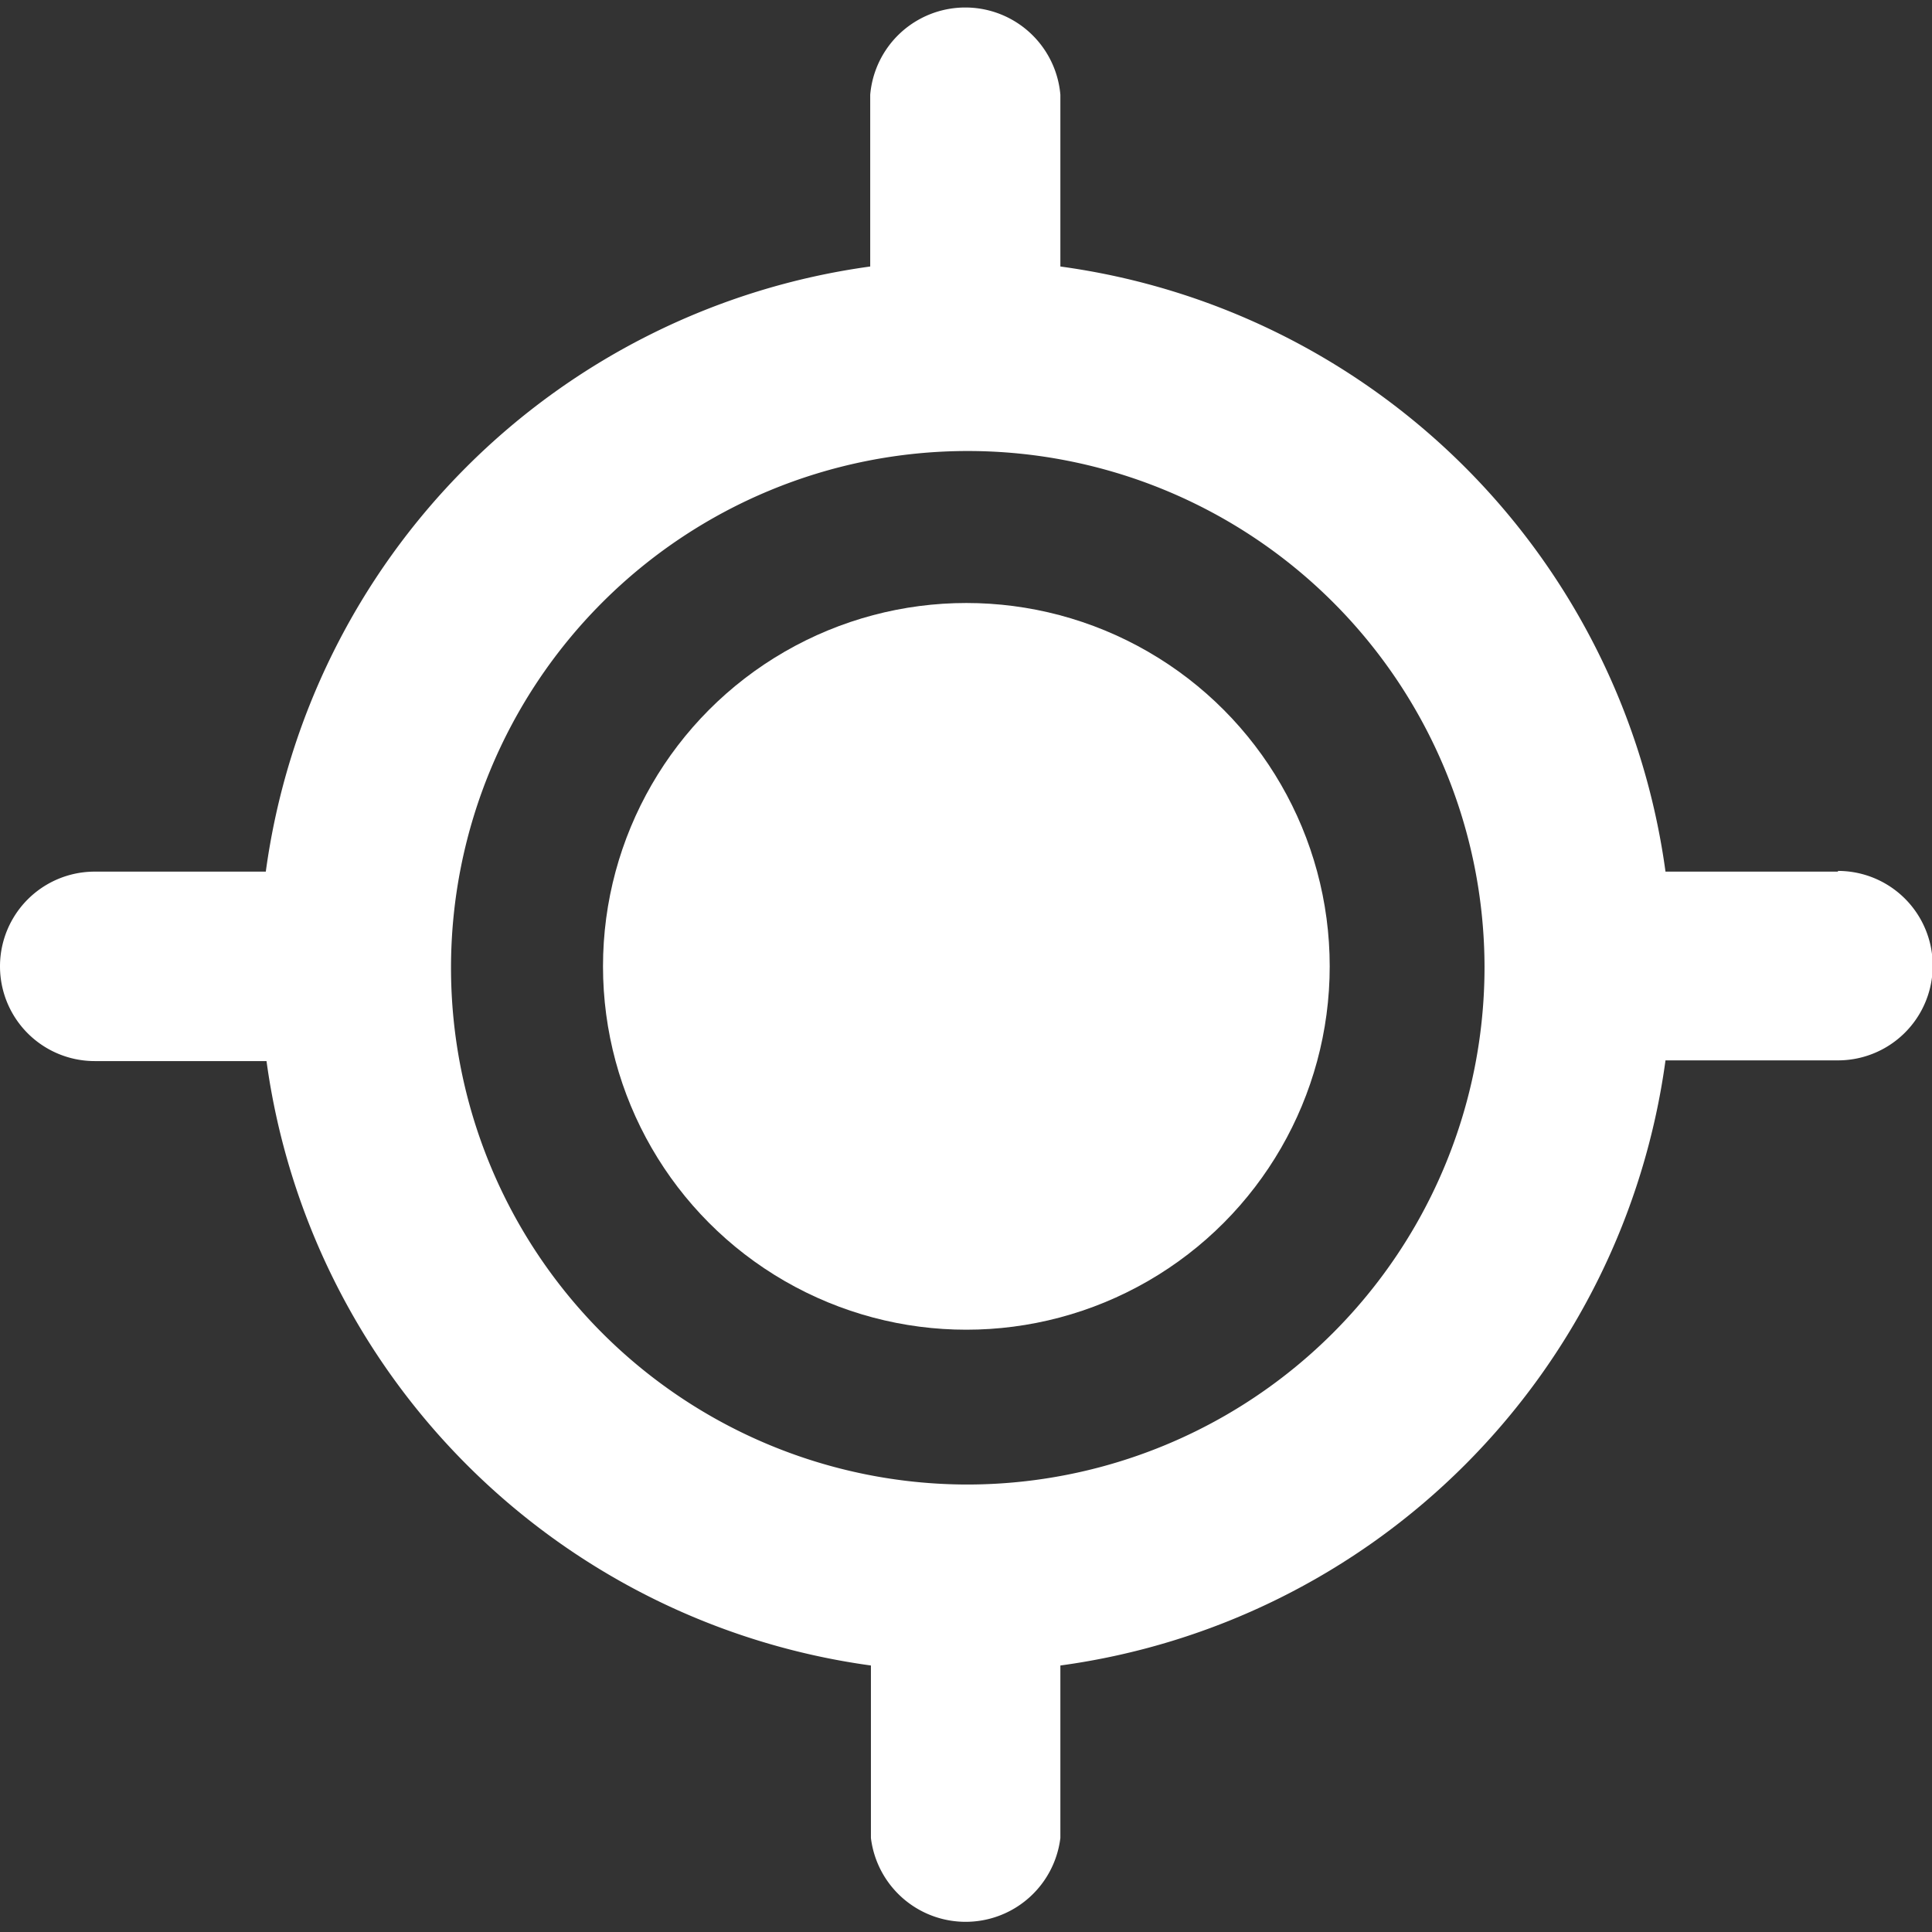
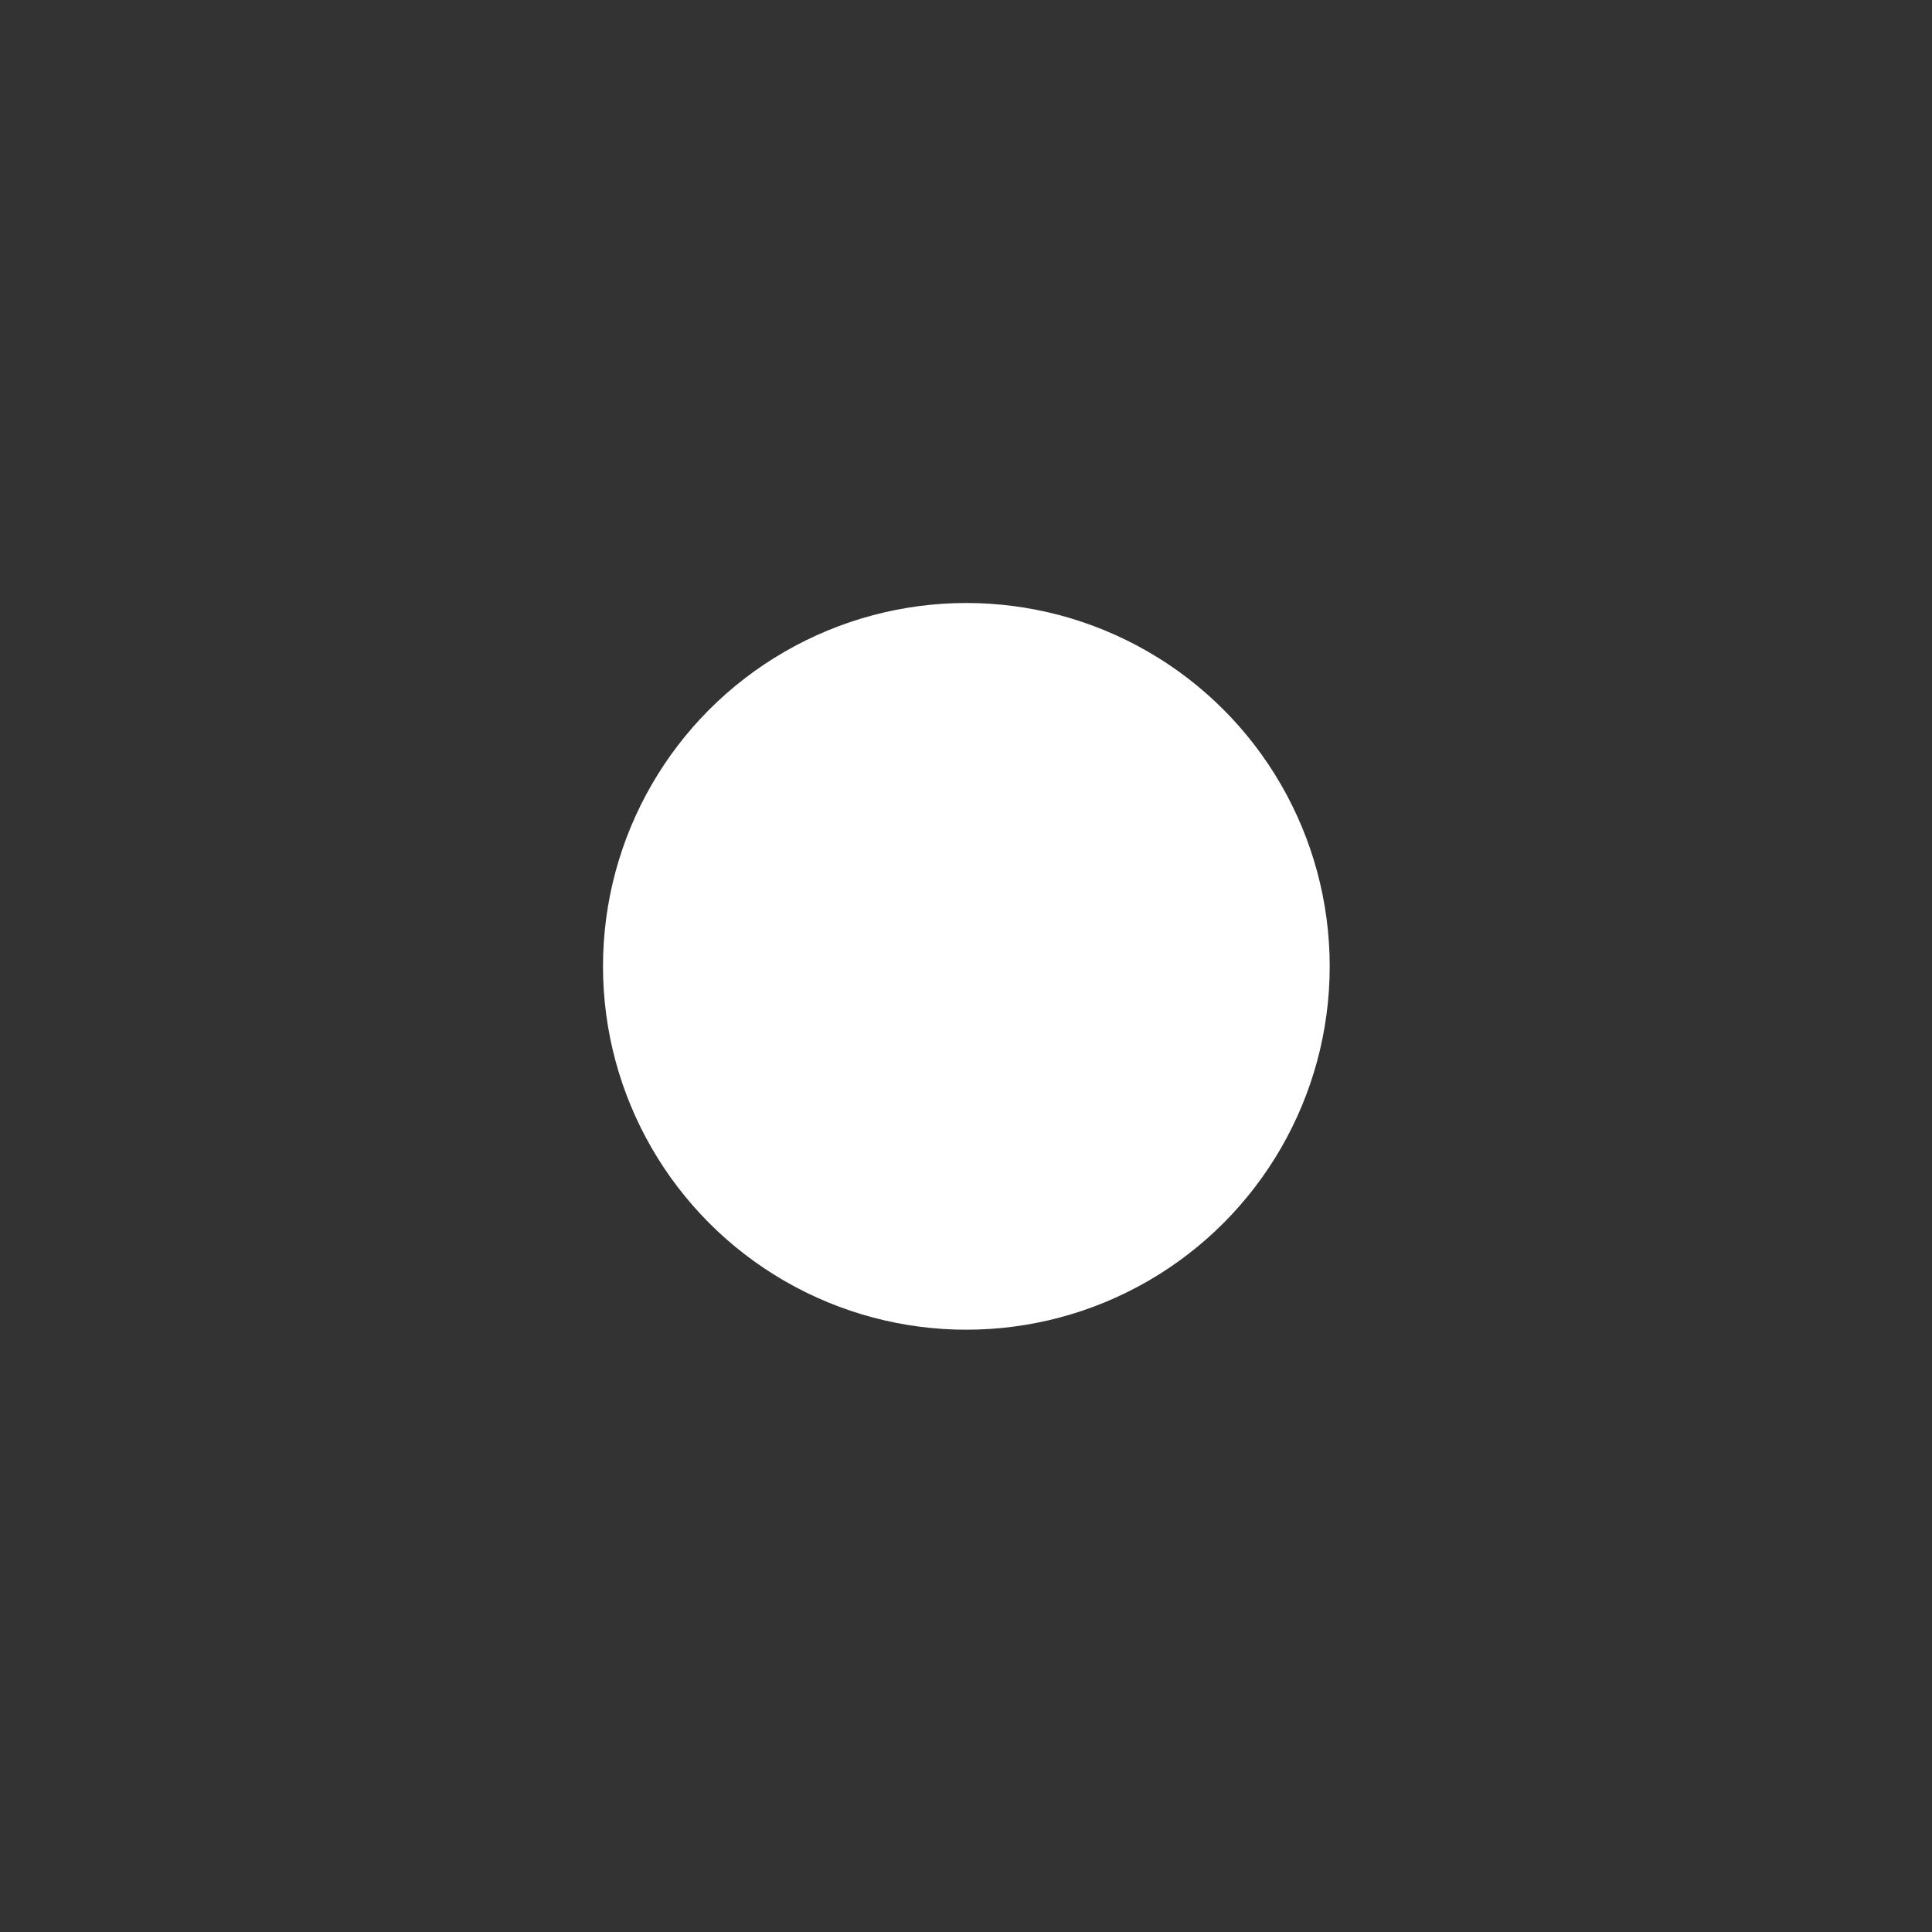
<svg xmlns="http://www.w3.org/2000/svg" viewBox="0 0 27.33 27.33">
  <rect x="0" y="0" width="27.33" height="27.33" fill="#333333" stroke="none" />
  <defs>
    <style>.a{fill:#fff;}</style>
  </defs>
  <title>ma-position-blanc</title>
-   <path class="a" d="M26,12.33H23.56A10,10,0,0,0,15,3.77V1.34a1.35,1.35,0,0,0-2.69,0V3.77a10,10,0,0,0-8.55,8.56H1.34a1.34,1.34,0,0,0,0,2.68H3.77a10,10,0,0,0,8.55,8.55V26A1.35,1.35,0,0,0,15,26V23.56A10,10,0,0,0,23.56,15H26a1.34,1.34,0,0,0,0-2.68ZM13.67,21A7.31,7.31,0,1,1,21,13.67,7.32,7.32,0,0,1,13.67,21Z" />
  <circle class="a" cx="13.67" cy="13.67" r="5.14" />
</svg>